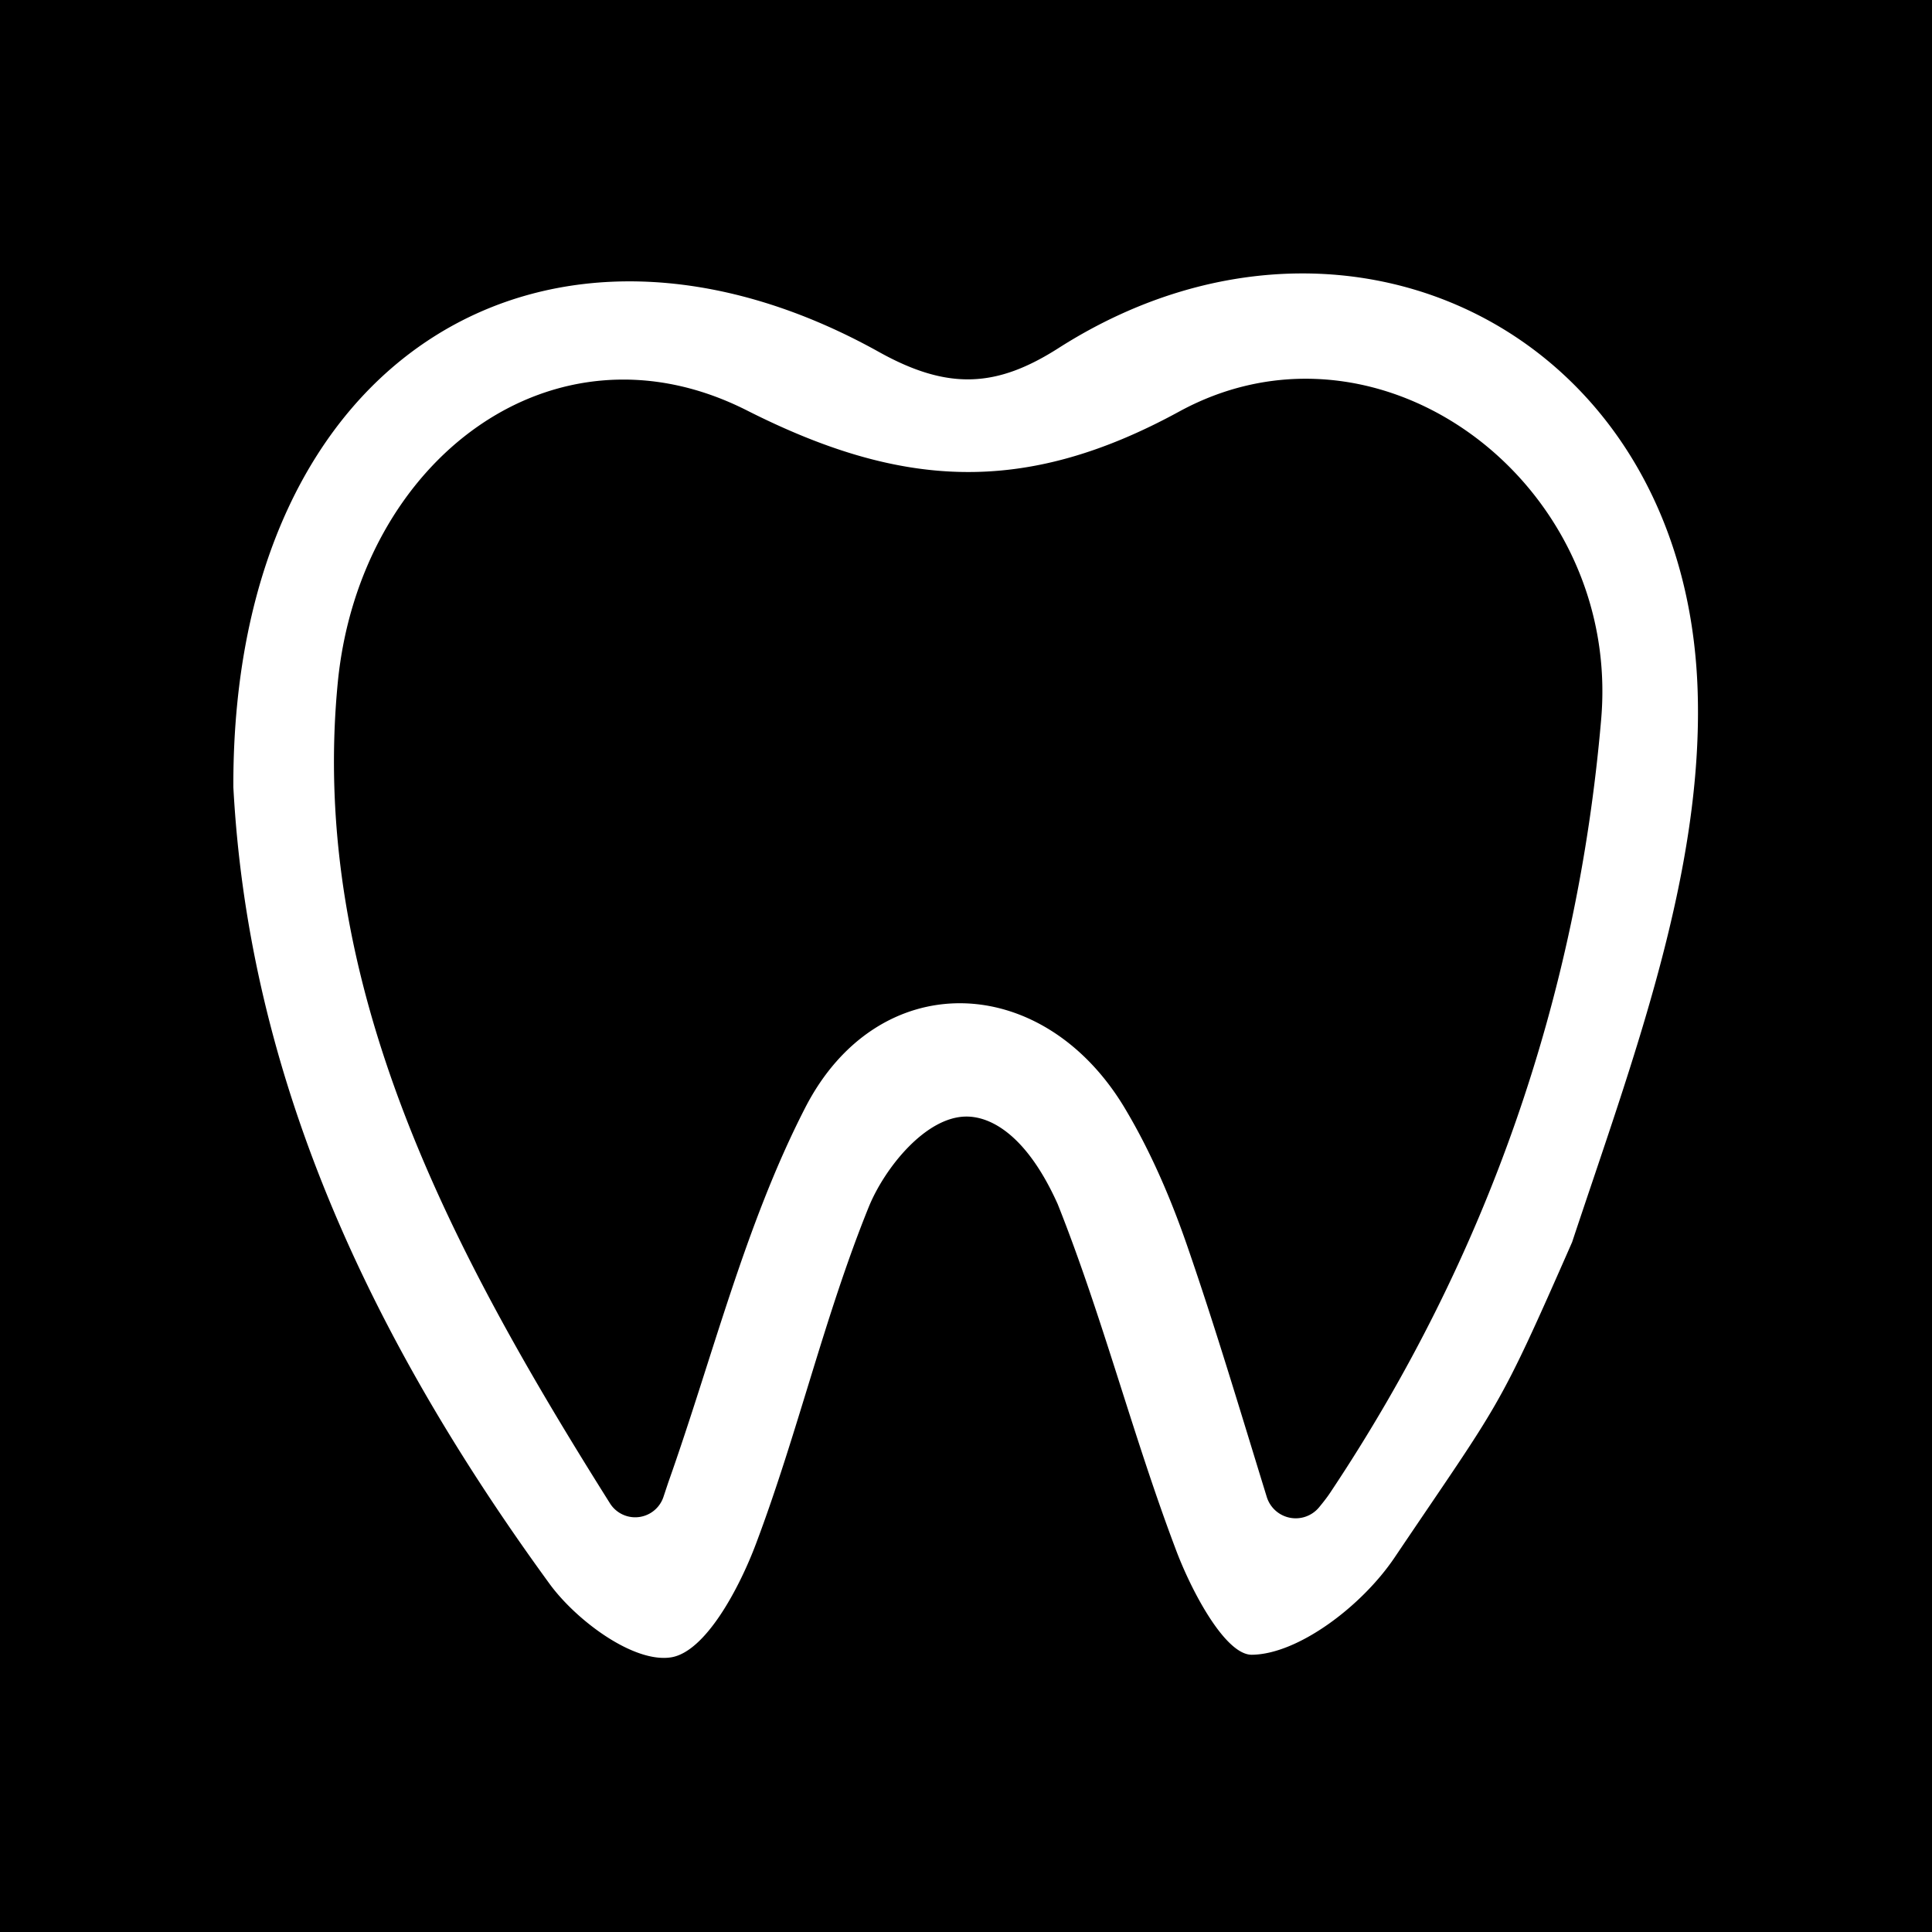
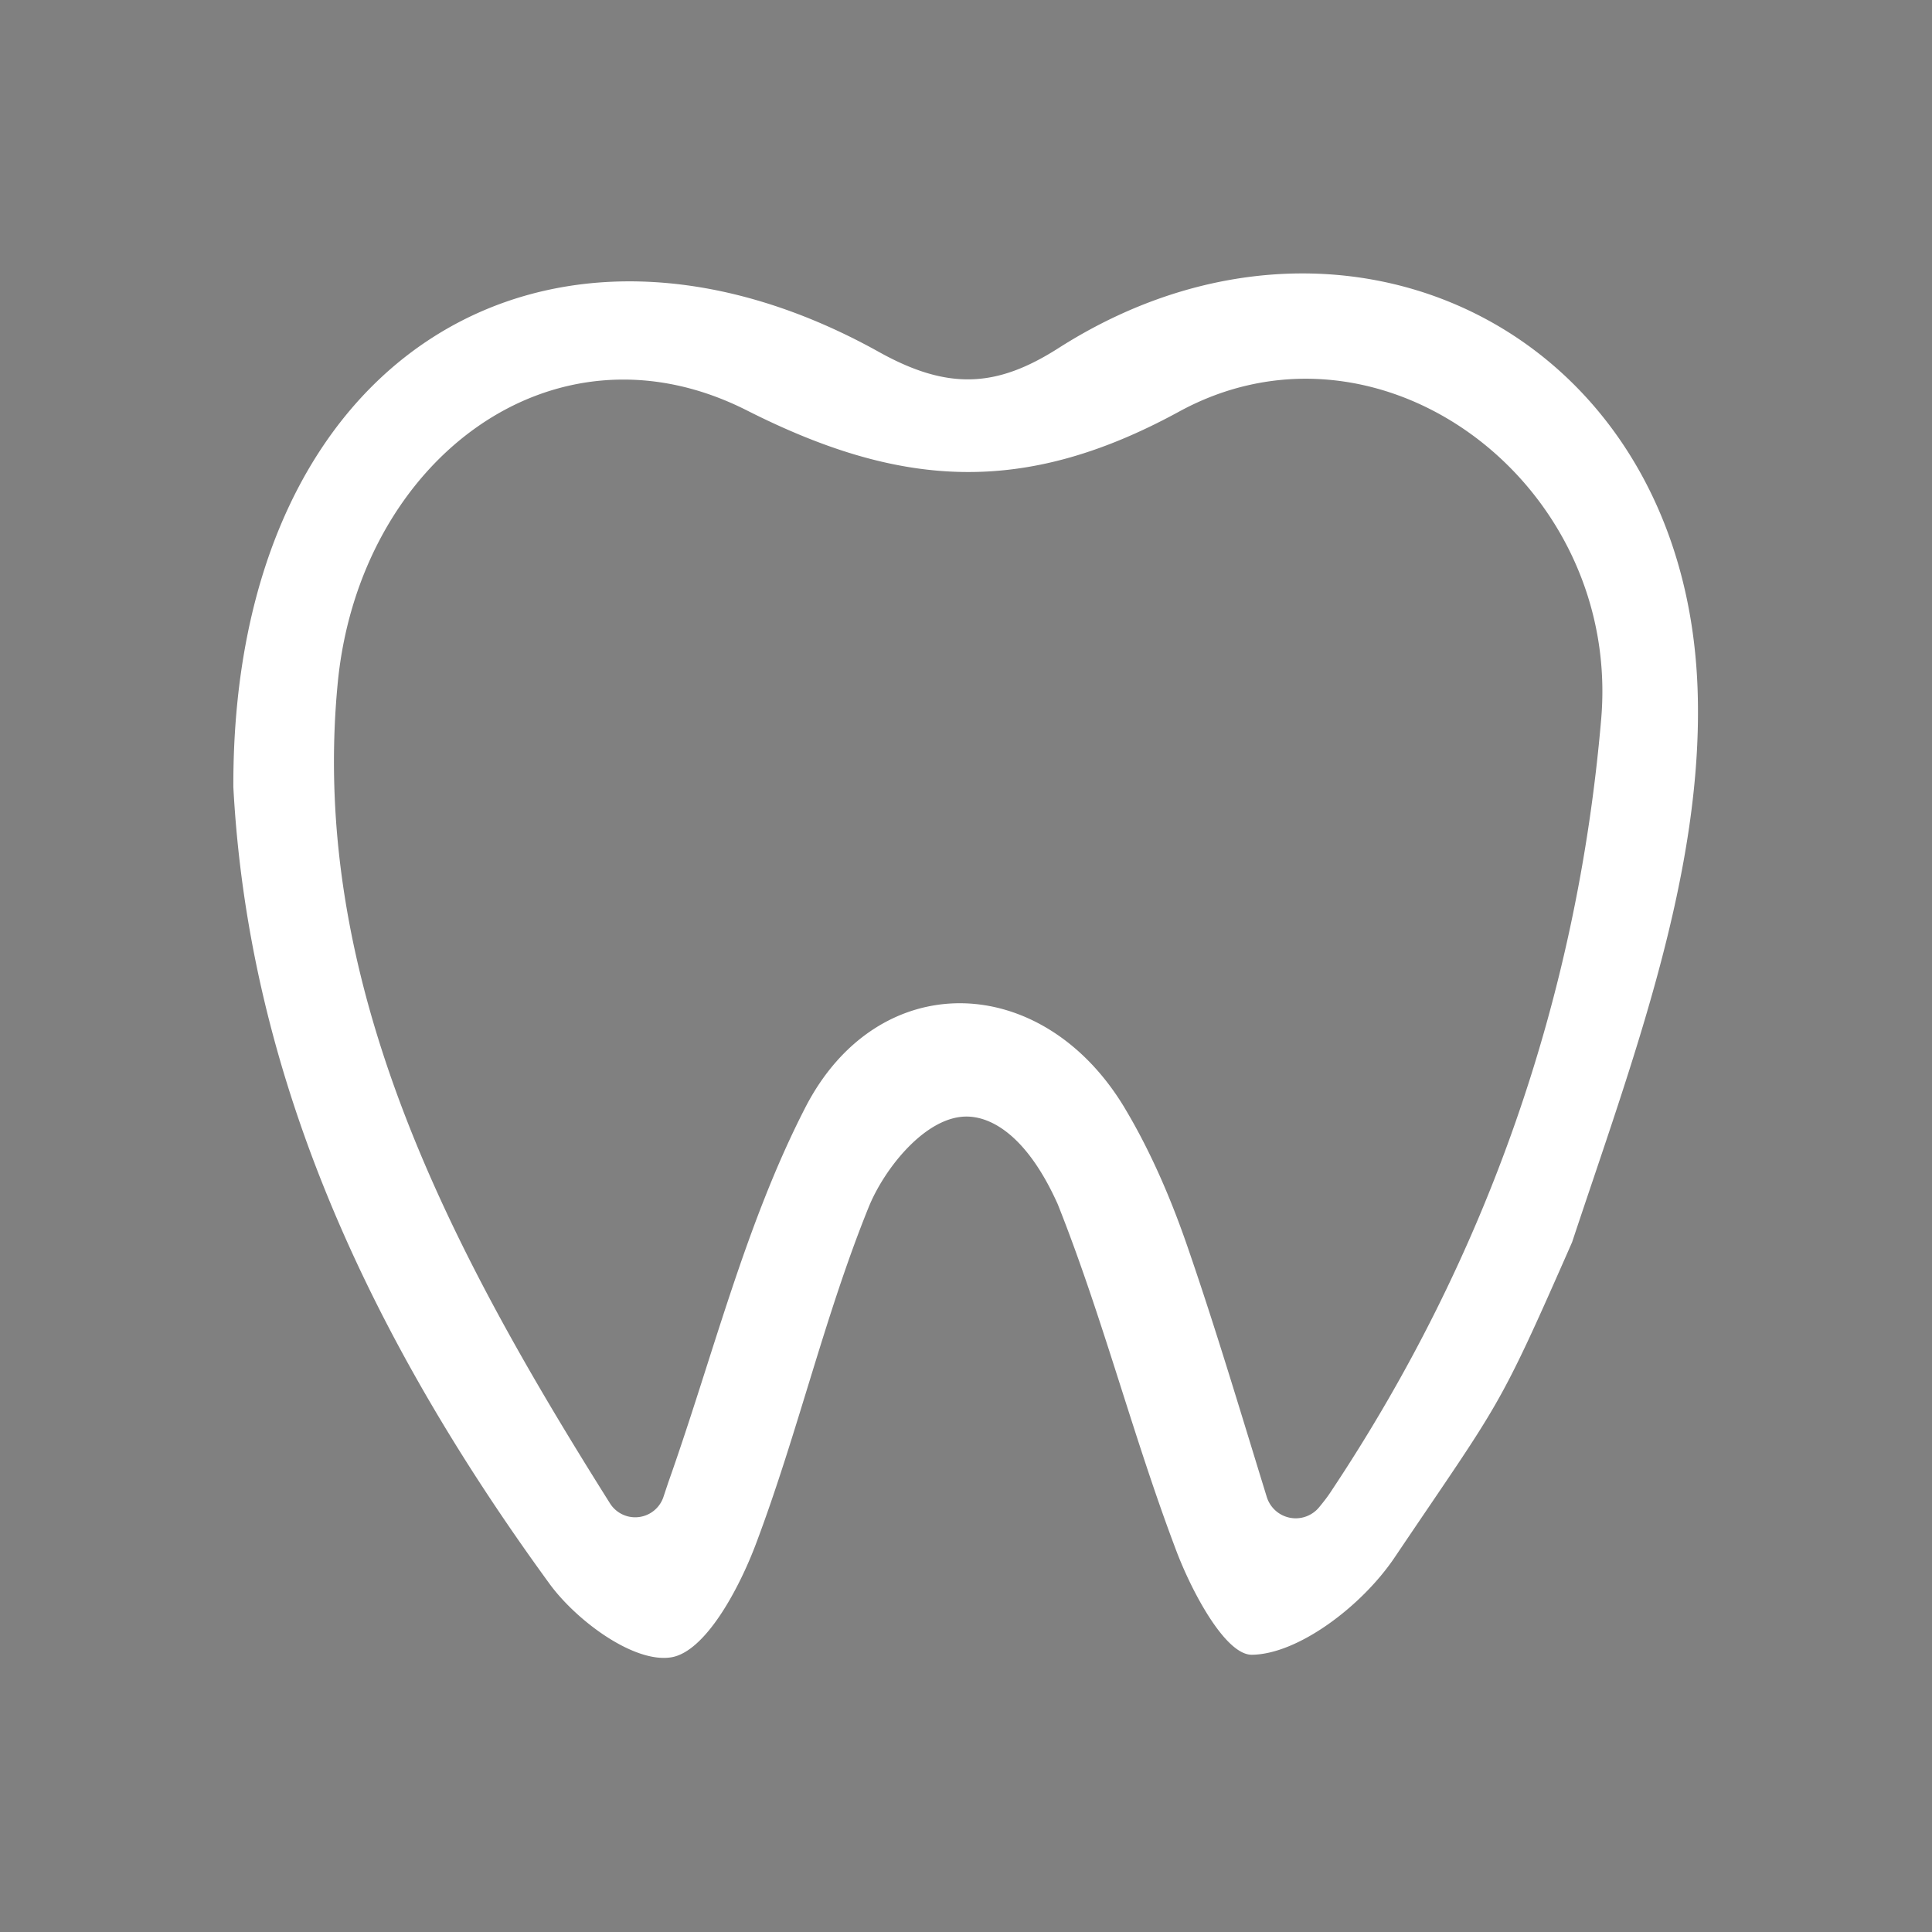
<svg xmlns="http://www.w3.org/2000/svg" width="300" height="300" viewBox="0 0 79.375 79.375" xml:space="preserve">
  <rect x="0" y="0" width="79.375" height="79.375" fill="#808080" stroke="none" />
  <g style="fill:#000">
-     <path style="display:inline;fill:#000;fill-rule:evenodd;stroke:#000;stroke-width:.265;paint-order:stroke fill markers" d="M.12.12h79.56v79.201H.12z" />
    <g style="fill:none">
      <path style="fill:#fff;stroke-width:5.529" d="M125.63 7.828c-9.167-.03-18.806 2.677-27.945 8.518-6.96 4.434-12.474 4.843-20.42.409C39.957-4.012 3.864 16.639 3.809 65.869v.409c1.625 30.503 13.524 59.845 35.917 90.587 3.019 4.202 9.631 9.155 13.922 8.459 3.892-.647 7.718-7.818 9.63-12.894 4.756-12.6 7.78-25.842 12.828-38.32 1.792-4.435 6.49-10.328 11.135-10.328 2.964 0 6.962 2.333 10.39 9.974 5.108 12.833 8.526 26.306 13.402 39.2 1.797 4.843 5.684 12.131 8.703 12.076 5.219-.061 12.473-5.486 16.244-11.086 12.186-18.08 11.604-16.332 20.19-35.872 6.79-20.473 15.03-42.115 14.277-62.998-1.045-29.22-21.39-47.172-44.816-47.248Zm1.164 12c18.141.577 34.496 17.742 32.682 38.748-2.726 31.67-12.999 61.195-30.691 87.789-.41.641-.867 1.223-1.393 1.864a3.45 3.45 0 0 1-5.976-1.167c-3.074-9.974-5.8-19.13-8.936-28.23-1.913-5.596-4.29-11.142-7.309-16.156-9.399-15.515-28.082-15.984-36.32.177-6.845 13.358-10.5 28.346-15.548 42.578l-.525 1.576a3.39 3.39 0 0 1-6.092.817C28.7 119.24 12.339 88.731 15.7 54.32c2.5-25.197 24.489-42.054 46.533-30.913 17.411 8.808 31.448 9.858 49.263.116 5-2.719 10.219-3.858 15.298-3.696z" transform="translate(8.212 8.408) scale(.361)" />
    </g>
  </g>
</svg>